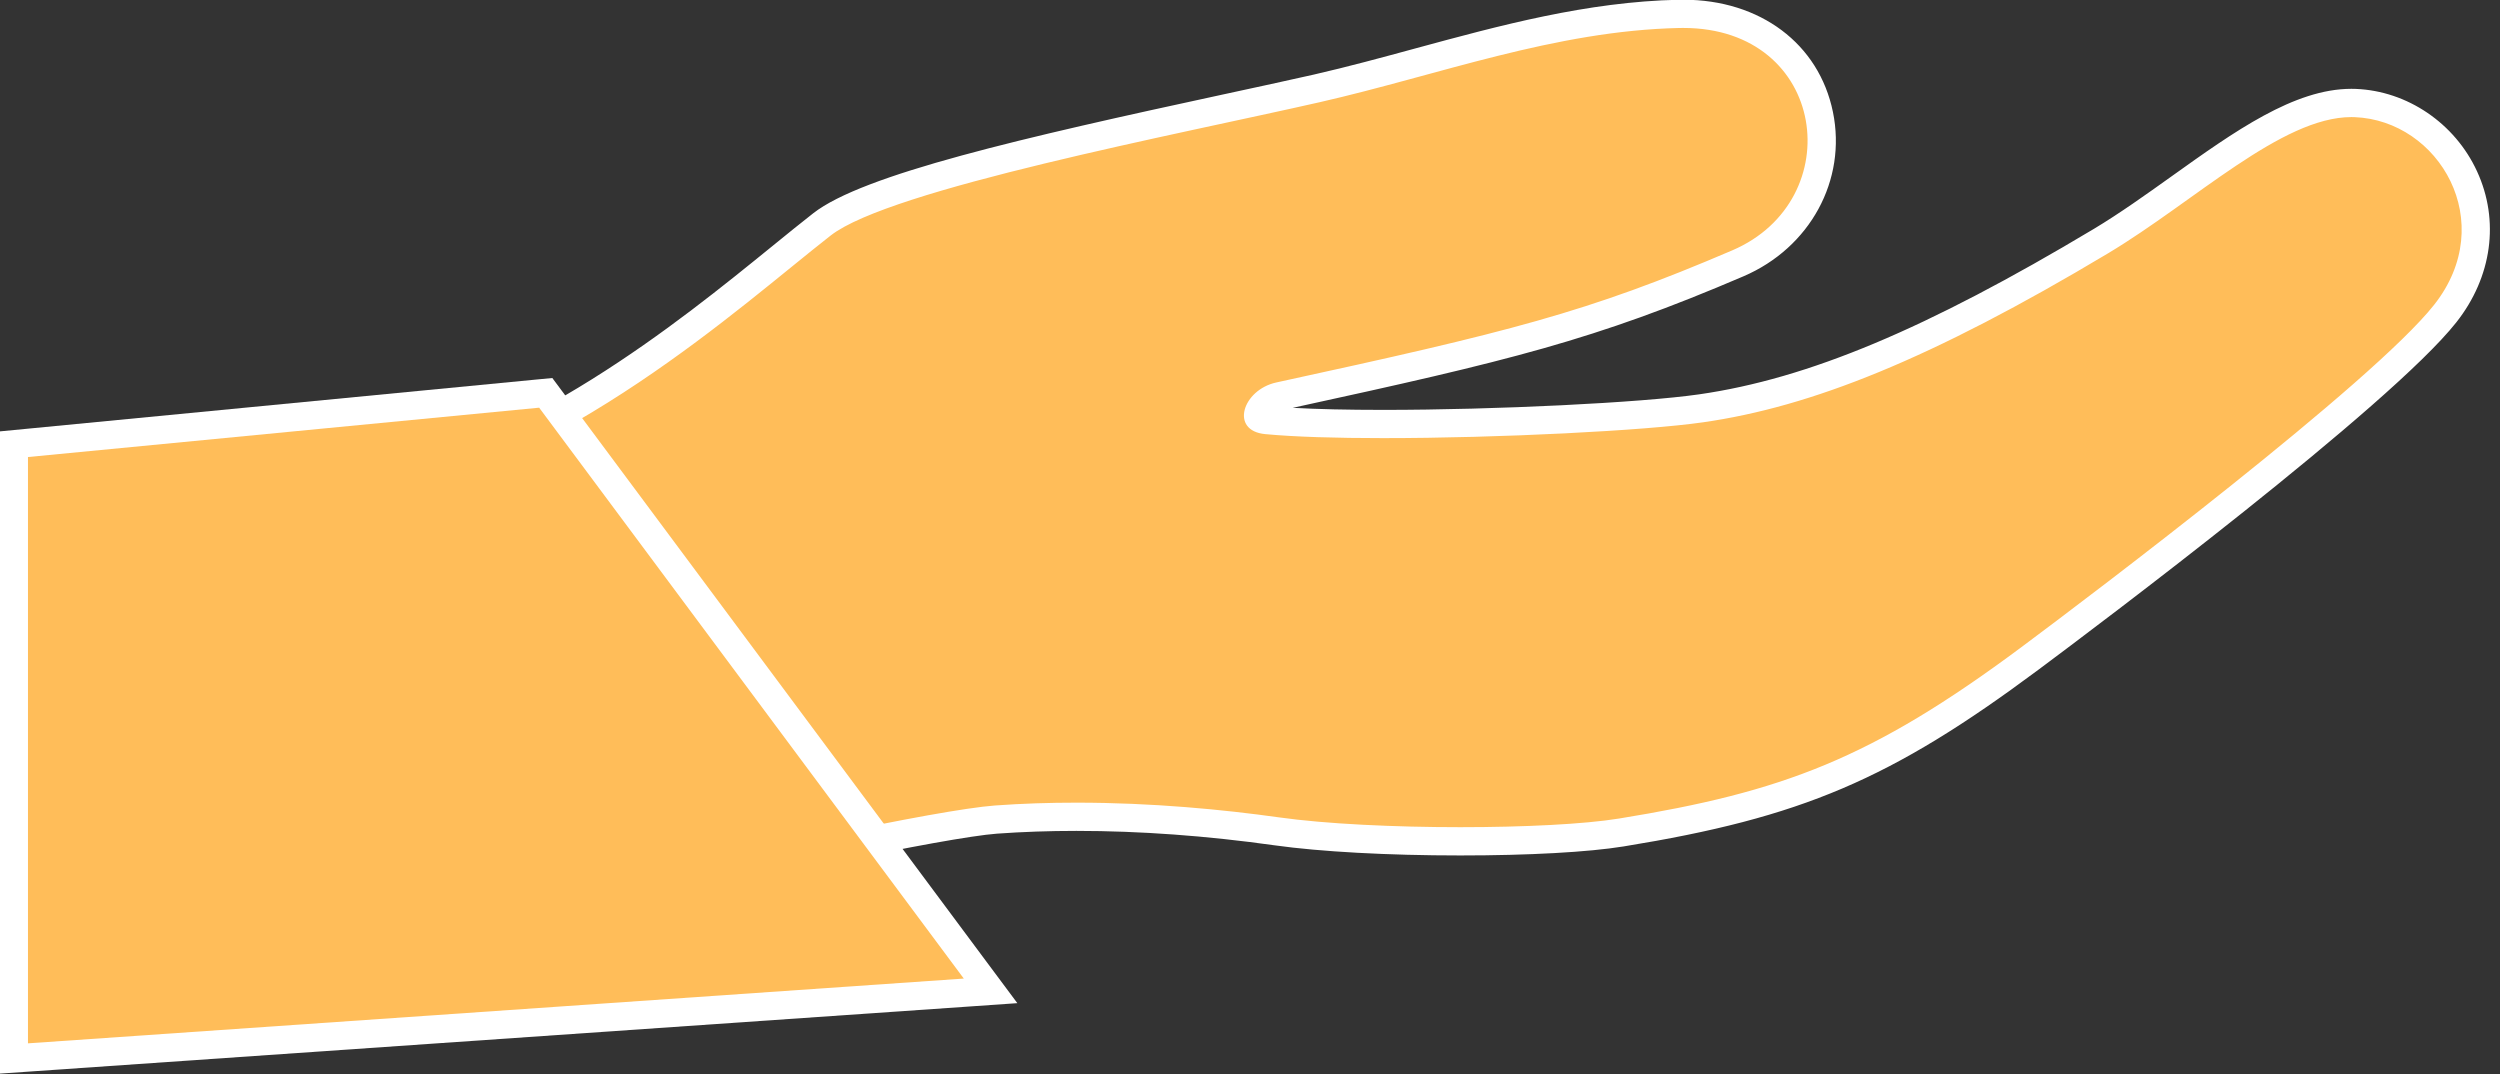
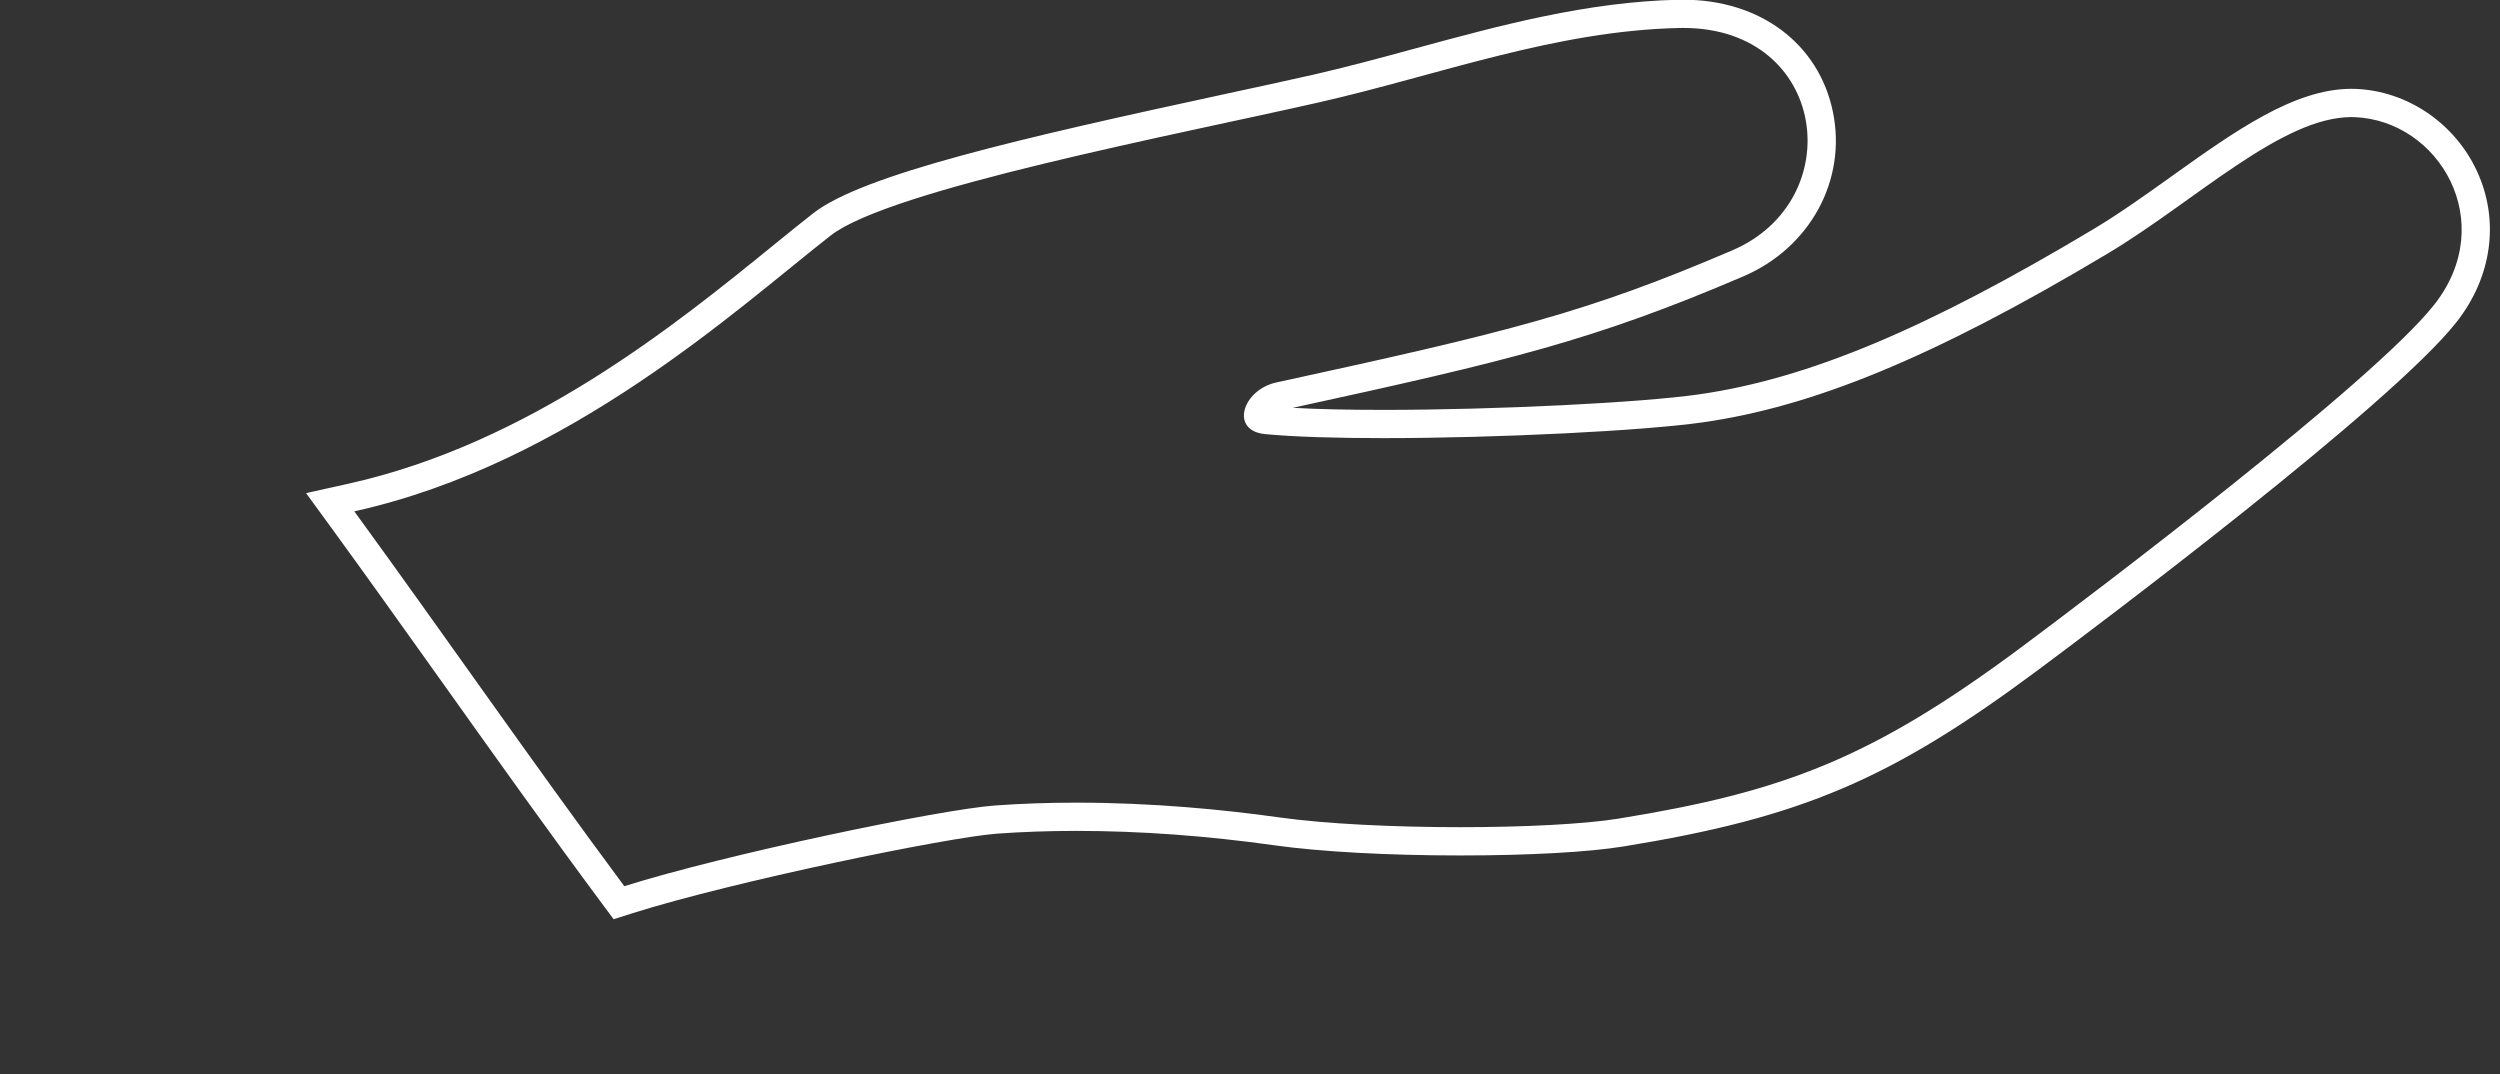
<svg xmlns="http://www.w3.org/2000/svg" fill="#000000" height="144.7" preserveAspectRatio="xMidYMid meet" version="1" viewBox="44.9 140.3 336.8 144.7" width="336.8" zoomAndPan="magnify">
  <rect x="44.9" y="140.3" width="336.8" height="144.7" fill="#333333" stroke="none" />
  <g>
    <g id="change1_1">
-       <path d="M 127.477 260.82 C 120.293 251.145 113.191 241.176 106.32 231.531 C 101.355 224.555 96.219 217.344 91.094 210.305 L 89.383 207.957 L 92.223 207.328 C 117.043 201.824 137.023 185.598 150.242 174.855 C 152.207 173.262 154.008 171.805 155.629 170.531 C 162.5 165.156 188.93 159.445 210.168 154.863 C 214.668 153.895 218.812 152.996 222.301 152.203 C 226.906 151.156 231.59 149.883 236.121 148.648 C 247.355 145.594 258.977 142.434 271.086 142.168 L 271.676 142.16 C 281.094 142.16 288.273 147.5 289.969 155.766 C 291.668 164.059 287.164 172.289 279.016 175.781 C 258.816 184.438 247.371 187.137 217.258 193.684 C 215.293 194.113 214.344 195.633 214.387 196.328 C 214.406 196.727 215.109 196.852 215.527 196.895 C 219.176 197.238 224.605 197.422 231.234 197.422 C 246.512 197.422 266.133 196.453 274.078 195.309 C 289.055 193.152 305.164 186.414 327.957 172.773 C 331.492 170.652 335.09 168.082 338.57 165.598 C 346.801 159.723 354.574 154.172 361.676 154.172 C 361.848 154.172 362.02 154.172 362.188 154.18 C 368.426 154.422 374.191 158.348 376.879 164.172 C 379.637 170.156 378.68 177.027 374.32 182.547 C 365.371 193.867 323.141 225.449 318.355 229.016 C 298.781 243.578 286.953 248.613 263.32 252.453 C 258.746 253.195 250.641 253.645 241.637 253.645 L 241.633 253.645 C 231.992 253.645 222.977 253.152 216.891 252.297 C 207.613 250.992 198.539 250.336 189.918 250.336 C 186.195 250.336 182.551 250.465 179.082 250.715 C 171.516 251.262 142.637 257.379 129.578 261.504 L 128.285 261.91 L 127.477 260.82" fill="#ffbd59" />
-     </g>
+       </g>
    <g id="change2_1">
      <path d="M 271.676 140.262 C 271.465 140.262 271.258 140.262 271.043 140.266 C 258.699 140.535 246.969 143.73 235.621 146.812 C 231.109 148.039 226.445 149.309 221.879 150.352 C 218.406 151.141 214.211 152.043 209.77 153.004 C 182.516 158.891 161.137 163.805 154.453 169.035 C 152.812 170.316 150.98 171.805 149.039 173.383 C 135.961 184.008 116.191 200.062 91.809 205.473 L 86.133 206.73 L 89.555 211.426 C 94.672 218.457 99.805 225.664 104.773 232.637 C 111.645 242.285 118.754 252.266 125.949 261.957 L 127.566 264.137 L 130.152 263.316 C 143.668 259.051 172.543 253.098 179.219 252.609 C 182.645 252.363 186.242 252.238 189.918 252.238 C 198.449 252.238 207.438 252.891 216.629 254.184 C 222.797 255.047 231.91 255.547 241.633 255.547 C 250.871 255.547 258.887 255.102 263.629 254.332 C 287.621 250.438 299.629 245.32 319.492 230.543 C 327.336 224.703 366.906 195.004 375.812 183.73 C 380.629 177.633 381.672 170.023 378.605 163.379 C 375.625 156.902 369.211 152.547 362.262 152.277 C 362.066 152.27 361.871 152.266 361.676 152.266 C 353.965 152.266 345.949 157.988 337.461 164.051 C 334.016 166.512 330.445 169.059 326.977 171.141 C 304.418 184.641 288.52 191.305 273.809 193.426 C 265.934 194.559 246.438 195.52 231.234 195.52 C 226.469 195.52 222.34 195.426 219.055 195.242 C 248.27 188.883 259.723 186.117 279.766 177.531 C 288.754 173.68 293.719 164.57 291.832 155.383 C 289.945 146.195 282.035 140.262 271.676 140.262 Z M 271.676 144.066 C 291.082 144.066 294.066 167.266 278.266 174.031 C 258.672 182.426 248.195 185.012 216.852 191.824 C 212.293 192.812 210.535 198.328 215.348 198.785 C 219.32 199.16 224.953 199.324 231.234 199.324 C 246.855 199.324 266.461 198.328 274.352 197.191 C 288.852 195.105 304.93 188.77 328.934 174.406 C 340.609 167.402 352.285 156.074 361.676 156.074 C 361.824 156.074 361.969 156.074 362.113 156.082 C 373.488 156.523 381.613 170.238 372.824 181.367 C 364.59 191.793 326.965 220.23 317.219 227.488 C 296.996 242.535 285.086 246.988 263.016 250.574 C 258.34 251.336 250.203 251.738 241.633 251.738 C 232.828 251.738 223.57 251.312 217.156 250.41 C 209.719 249.367 200.152 248.434 189.918 248.434 C 186.32 248.434 182.641 248.547 178.945 248.816 C 171.465 249.355 142.375 255.465 129.008 259.688 C 116.637 243.027 104.844 225.957 92.633 209.188 C 121.672 202.75 144.395 181.727 156.801 172.035 C 164.789 165.781 203.629 158.41 222.723 154.062 C 238.691 150.422 254.375 144.438 271.129 144.07 C 271.312 144.066 271.492 144.066 271.676 144.066" fill="#ffffff" />
    </g>
    <g id="change1_2">
-       <path d="M 46.766 200.145 L 118.426 193.223 L 178.352 273.789 L 46.766 282.898 L 46.766 200.145" fill="#ffbd59" />
-     </g>
+       </g>
    <g id="change2_2">
-       <path d="M 119.309 191.227 L 117.172 191.43 L 48.301 198.086 L 44.859 198.418 L 44.859 284.938 L 48.93 284.656 L 175.008 275.93 L 181.957 275.445 L 177.797 269.859 L 120.59 192.949 Z M 117.535 195.223 L 174.742 272.133 L 48.668 280.859 L 48.668 201.871 L 117.535 195.223" fill="#ffffff" />
-     </g>
+       </g>
  </g>
</svg>